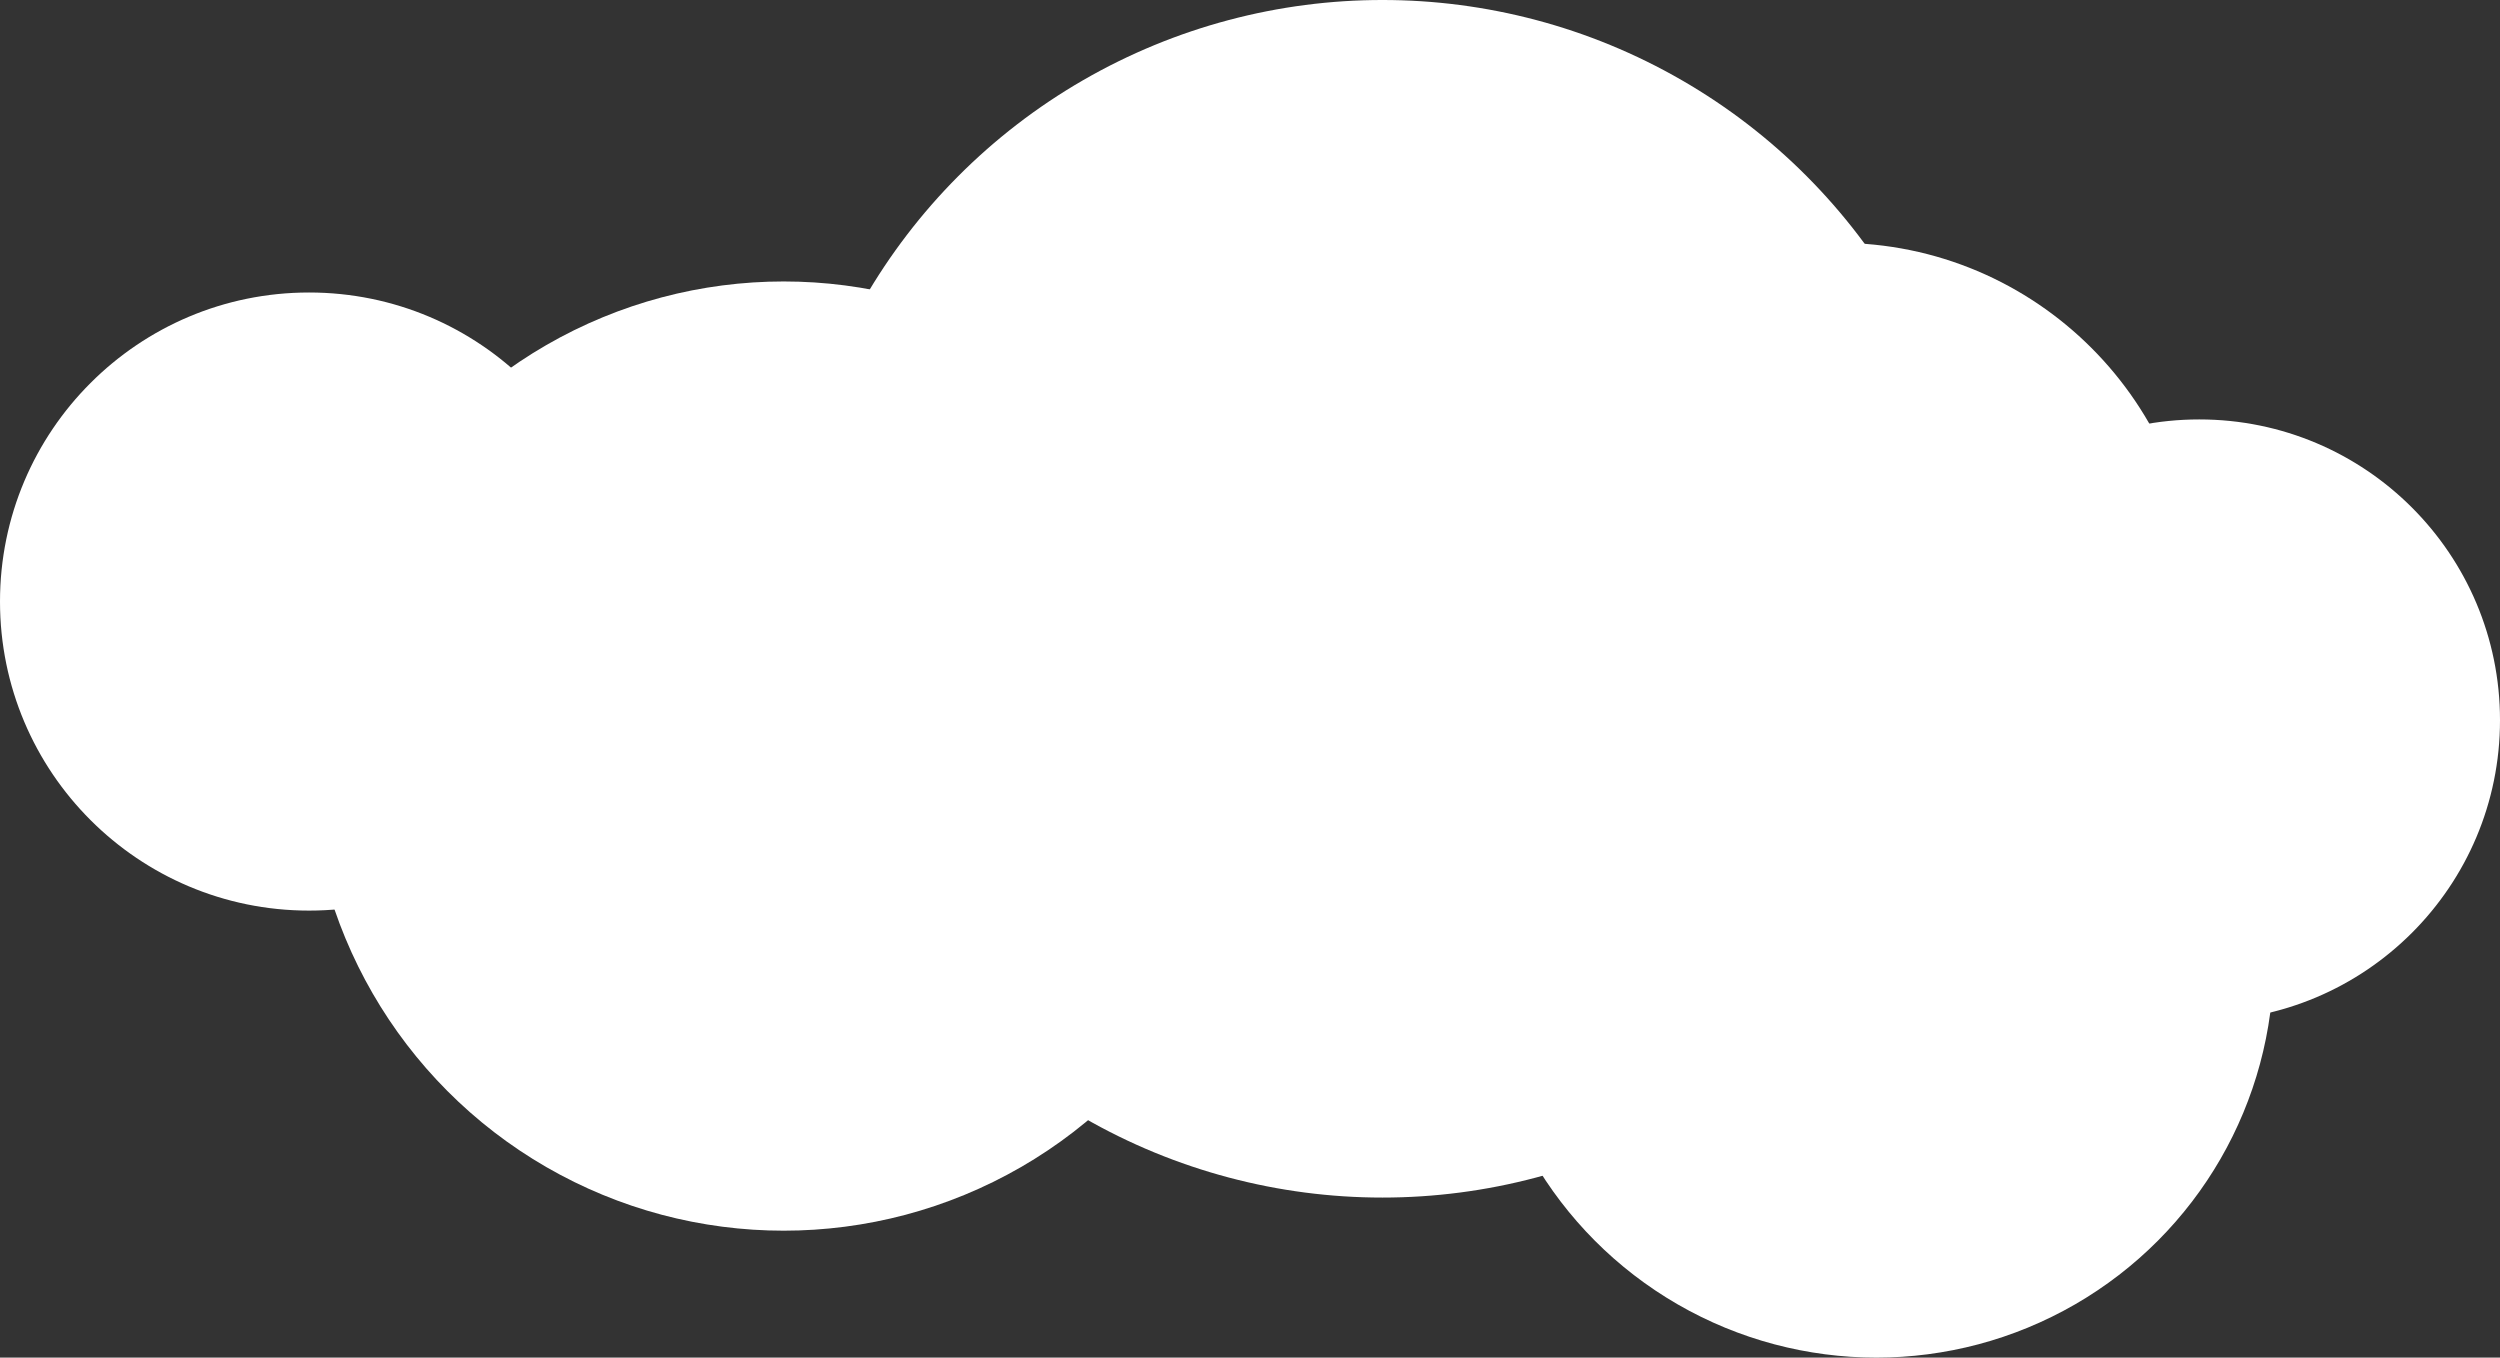
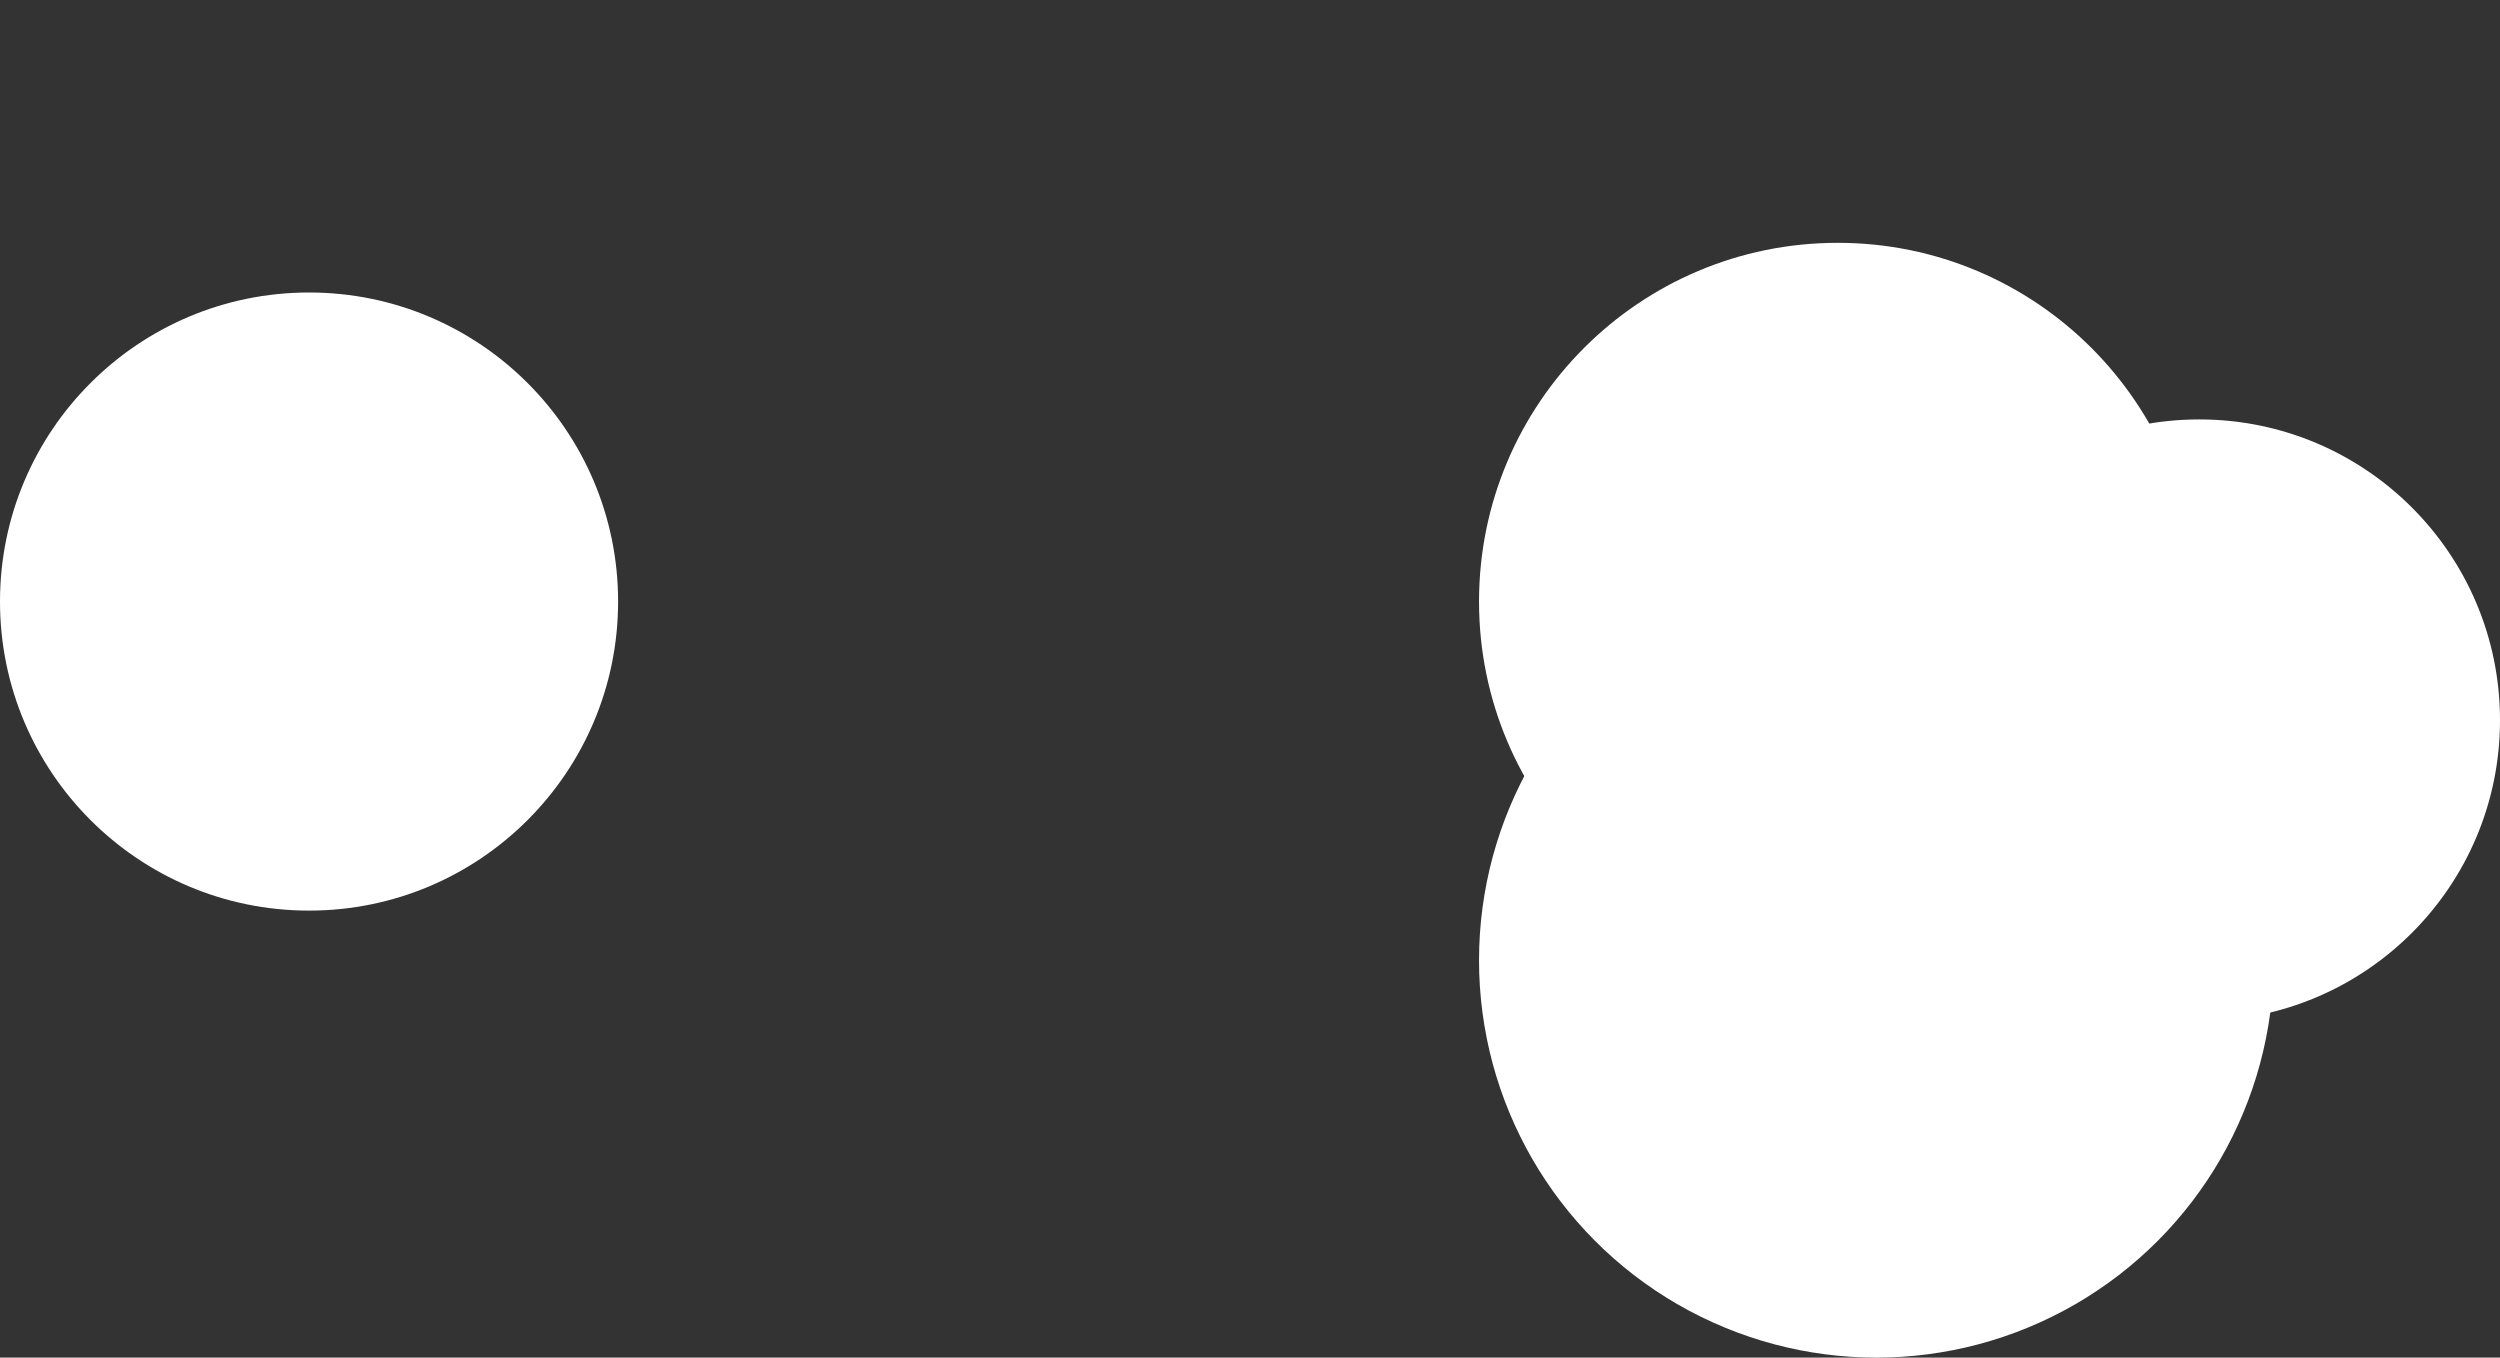
<svg xmlns="http://www.w3.org/2000/svg" width="453" height="246" viewBox="0 0 453 246" fill="none">
  <rect x="0" y="0" width="453" height="246" fill="#333333" stroke="none" />
-   <circle cx="250.5" cy="108.5" r="108.5" fill="white" />
-   <circle cx="142" cy="137" r="86" fill="white" />
  <circle cx="333" cy="109" r="65" fill="white" />
  <circle cx="398.5" cy="130.5" r="54.5" fill="white" />
  <circle cx="340" cy="174" r="72" fill="white" />
  <circle cx="56" cy="109" r="56" fill="white" />
</svg>